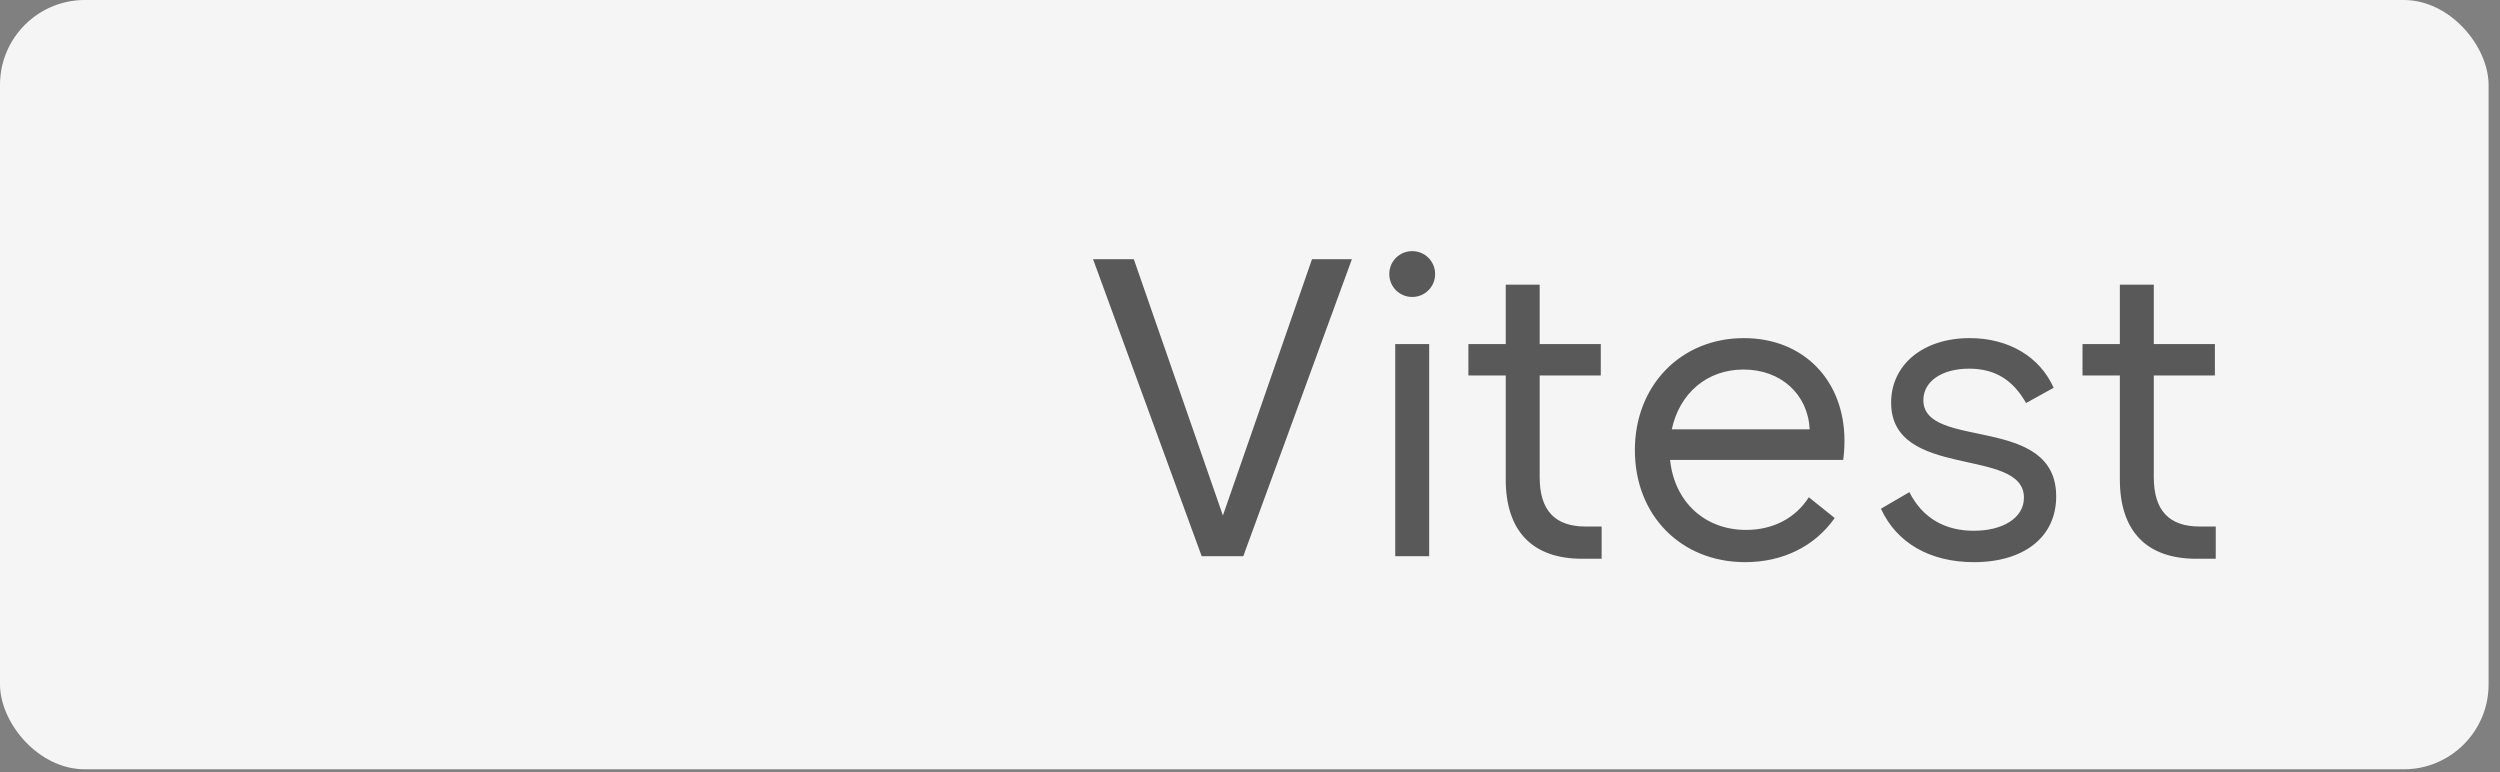
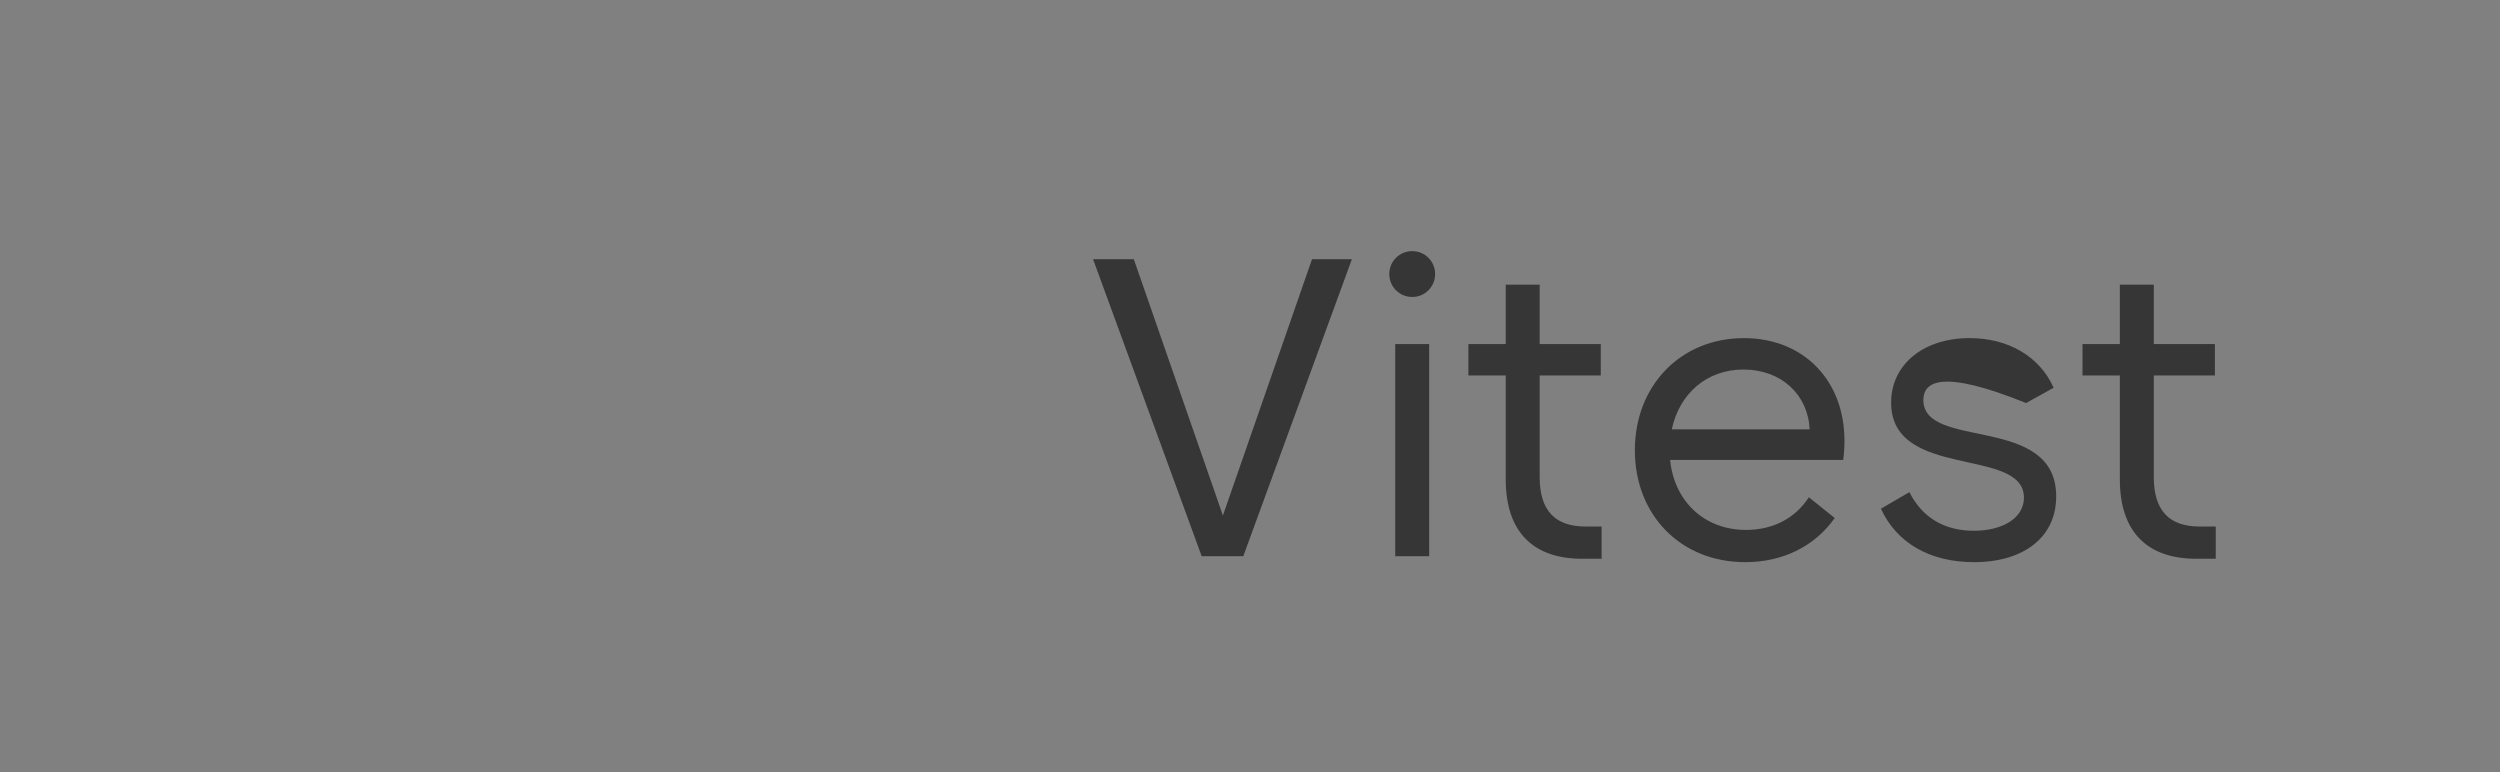
<svg xmlns="http://www.w3.org/2000/svg" width="204" height="63" viewBox="0 0 204 63" fill="none">
  <rect x="0" y="0" width="204" height="63" fill="#808080" stroke="none" />
-   <rect width="203.069" height="62.775" rx="6.925" fill="#F5F5F5" />
-   <path opacity="0.7" d="M101.451 45.388H98.058L89.194 21.15H92.518L99.789 42.064L107.061 21.15H110.315L101.451 45.388ZM113.851 45.388V28.075H116.621V45.388H113.851ZM113.366 22.362C113.366 21.323 114.197 20.492 115.236 20.492C116.275 20.492 117.106 21.323 117.106 22.362C117.106 23.401 116.275 24.232 115.236 24.232C114.197 24.232 113.366 23.401 113.366 22.362ZM125.638 30.637V38.947C125.638 41.648 126.885 42.964 129.378 42.964H130.693V45.595H129.101C125.119 45.595 122.868 43.414 122.868 39.121V30.637H119.821V28.075H122.868V23.228H125.638V28.075H130.624V30.637H125.638ZM136.417 35.035H147.67C147.532 32.196 145.35 30.153 142.269 30.153C139.256 30.153 137.04 32.126 136.417 35.035ZM142.407 45.872C137.179 45.872 133.405 42.064 133.405 36.731C133.405 31.468 137.144 27.59 142.303 27.59C147.151 27.59 150.509 31.018 150.509 35.97C150.509 36.489 150.475 37.008 150.406 37.528H136.279C136.625 40.921 139.083 43.241 142.476 43.241C144.658 43.241 146.493 42.306 147.601 40.575L149.713 42.271C148.051 44.626 145.42 45.872 142.407 45.872ZM161.068 45.872C157.501 45.872 154.766 44.314 153.485 41.51L155.805 40.159C156.913 42.341 158.783 43.31 161.068 43.31C163.422 43.31 165.154 42.271 165.154 40.609C165.154 36.42 154.316 39.19 154.316 32.853C154.316 29.772 156.913 27.59 160.722 27.59C163.872 27.59 166.435 29.079 167.577 31.642L165.327 32.888C164.253 30.984 162.764 30.083 160.687 30.083C158.402 30.083 156.947 31.157 156.947 32.646C156.947 36.766 167.785 33.754 167.785 40.506C167.785 43.83 165.154 45.872 161.068 45.872ZM175.75 30.637V38.947C175.75 41.648 176.996 42.964 179.489 42.964H180.805V45.595H179.212C175.23 45.595 172.98 43.414 172.98 39.121V30.637H169.933V28.075H172.98V23.228H175.75V28.075H180.736V30.637H175.75Z" fill="#181818" />
+   <path opacity="0.7" d="M101.451 45.388H98.058L89.194 21.15H92.518L99.789 42.064L107.061 21.15H110.315L101.451 45.388ZM113.851 45.388V28.075H116.621V45.388H113.851ZM113.366 22.362C113.366 21.323 114.197 20.492 115.236 20.492C116.275 20.492 117.106 21.323 117.106 22.362C117.106 23.401 116.275 24.232 115.236 24.232C114.197 24.232 113.366 23.401 113.366 22.362ZM125.638 30.637V38.947C125.638 41.648 126.885 42.964 129.378 42.964H130.693V45.595H129.101C125.119 45.595 122.868 43.414 122.868 39.121V30.637H119.821V28.075H122.868V23.228H125.638V28.075H130.624V30.637H125.638ZM136.417 35.035H147.67C147.532 32.196 145.35 30.153 142.269 30.153C139.256 30.153 137.04 32.126 136.417 35.035ZM142.407 45.872C137.179 45.872 133.405 42.064 133.405 36.731C133.405 31.468 137.144 27.59 142.303 27.59C147.151 27.59 150.509 31.018 150.509 35.97C150.509 36.489 150.475 37.008 150.406 37.528H136.279C136.625 40.921 139.083 43.241 142.476 43.241C144.658 43.241 146.493 42.306 147.601 40.575L149.713 42.271C148.051 44.626 145.42 45.872 142.407 45.872ZM161.068 45.872C157.501 45.872 154.766 44.314 153.485 41.51L155.805 40.159C156.913 42.341 158.783 43.31 161.068 43.31C163.422 43.31 165.154 42.271 165.154 40.609C165.154 36.42 154.316 39.19 154.316 32.853C154.316 29.772 156.913 27.59 160.722 27.59C163.872 27.59 166.435 29.079 167.577 31.642L165.327 32.888C158.402 30.083 156.947 31.157 156.947 32.646C156.947 36.766 167.785 33.754 167.785 40.506C167.785 43.83 165.154 45.872 161.068 45.872ZM175.75 30.637V38.947C175.75 41.648 176.996 42.964 179.489 42.964H180.805V45.595H179.212C175.23 45.595 172.98 43.414 172.98 39.121V30.637H169.933V28.075H172.98V23.228H175.75V28.075H180.736V30.637H175.75Z" fill="#181818" />
</svg>